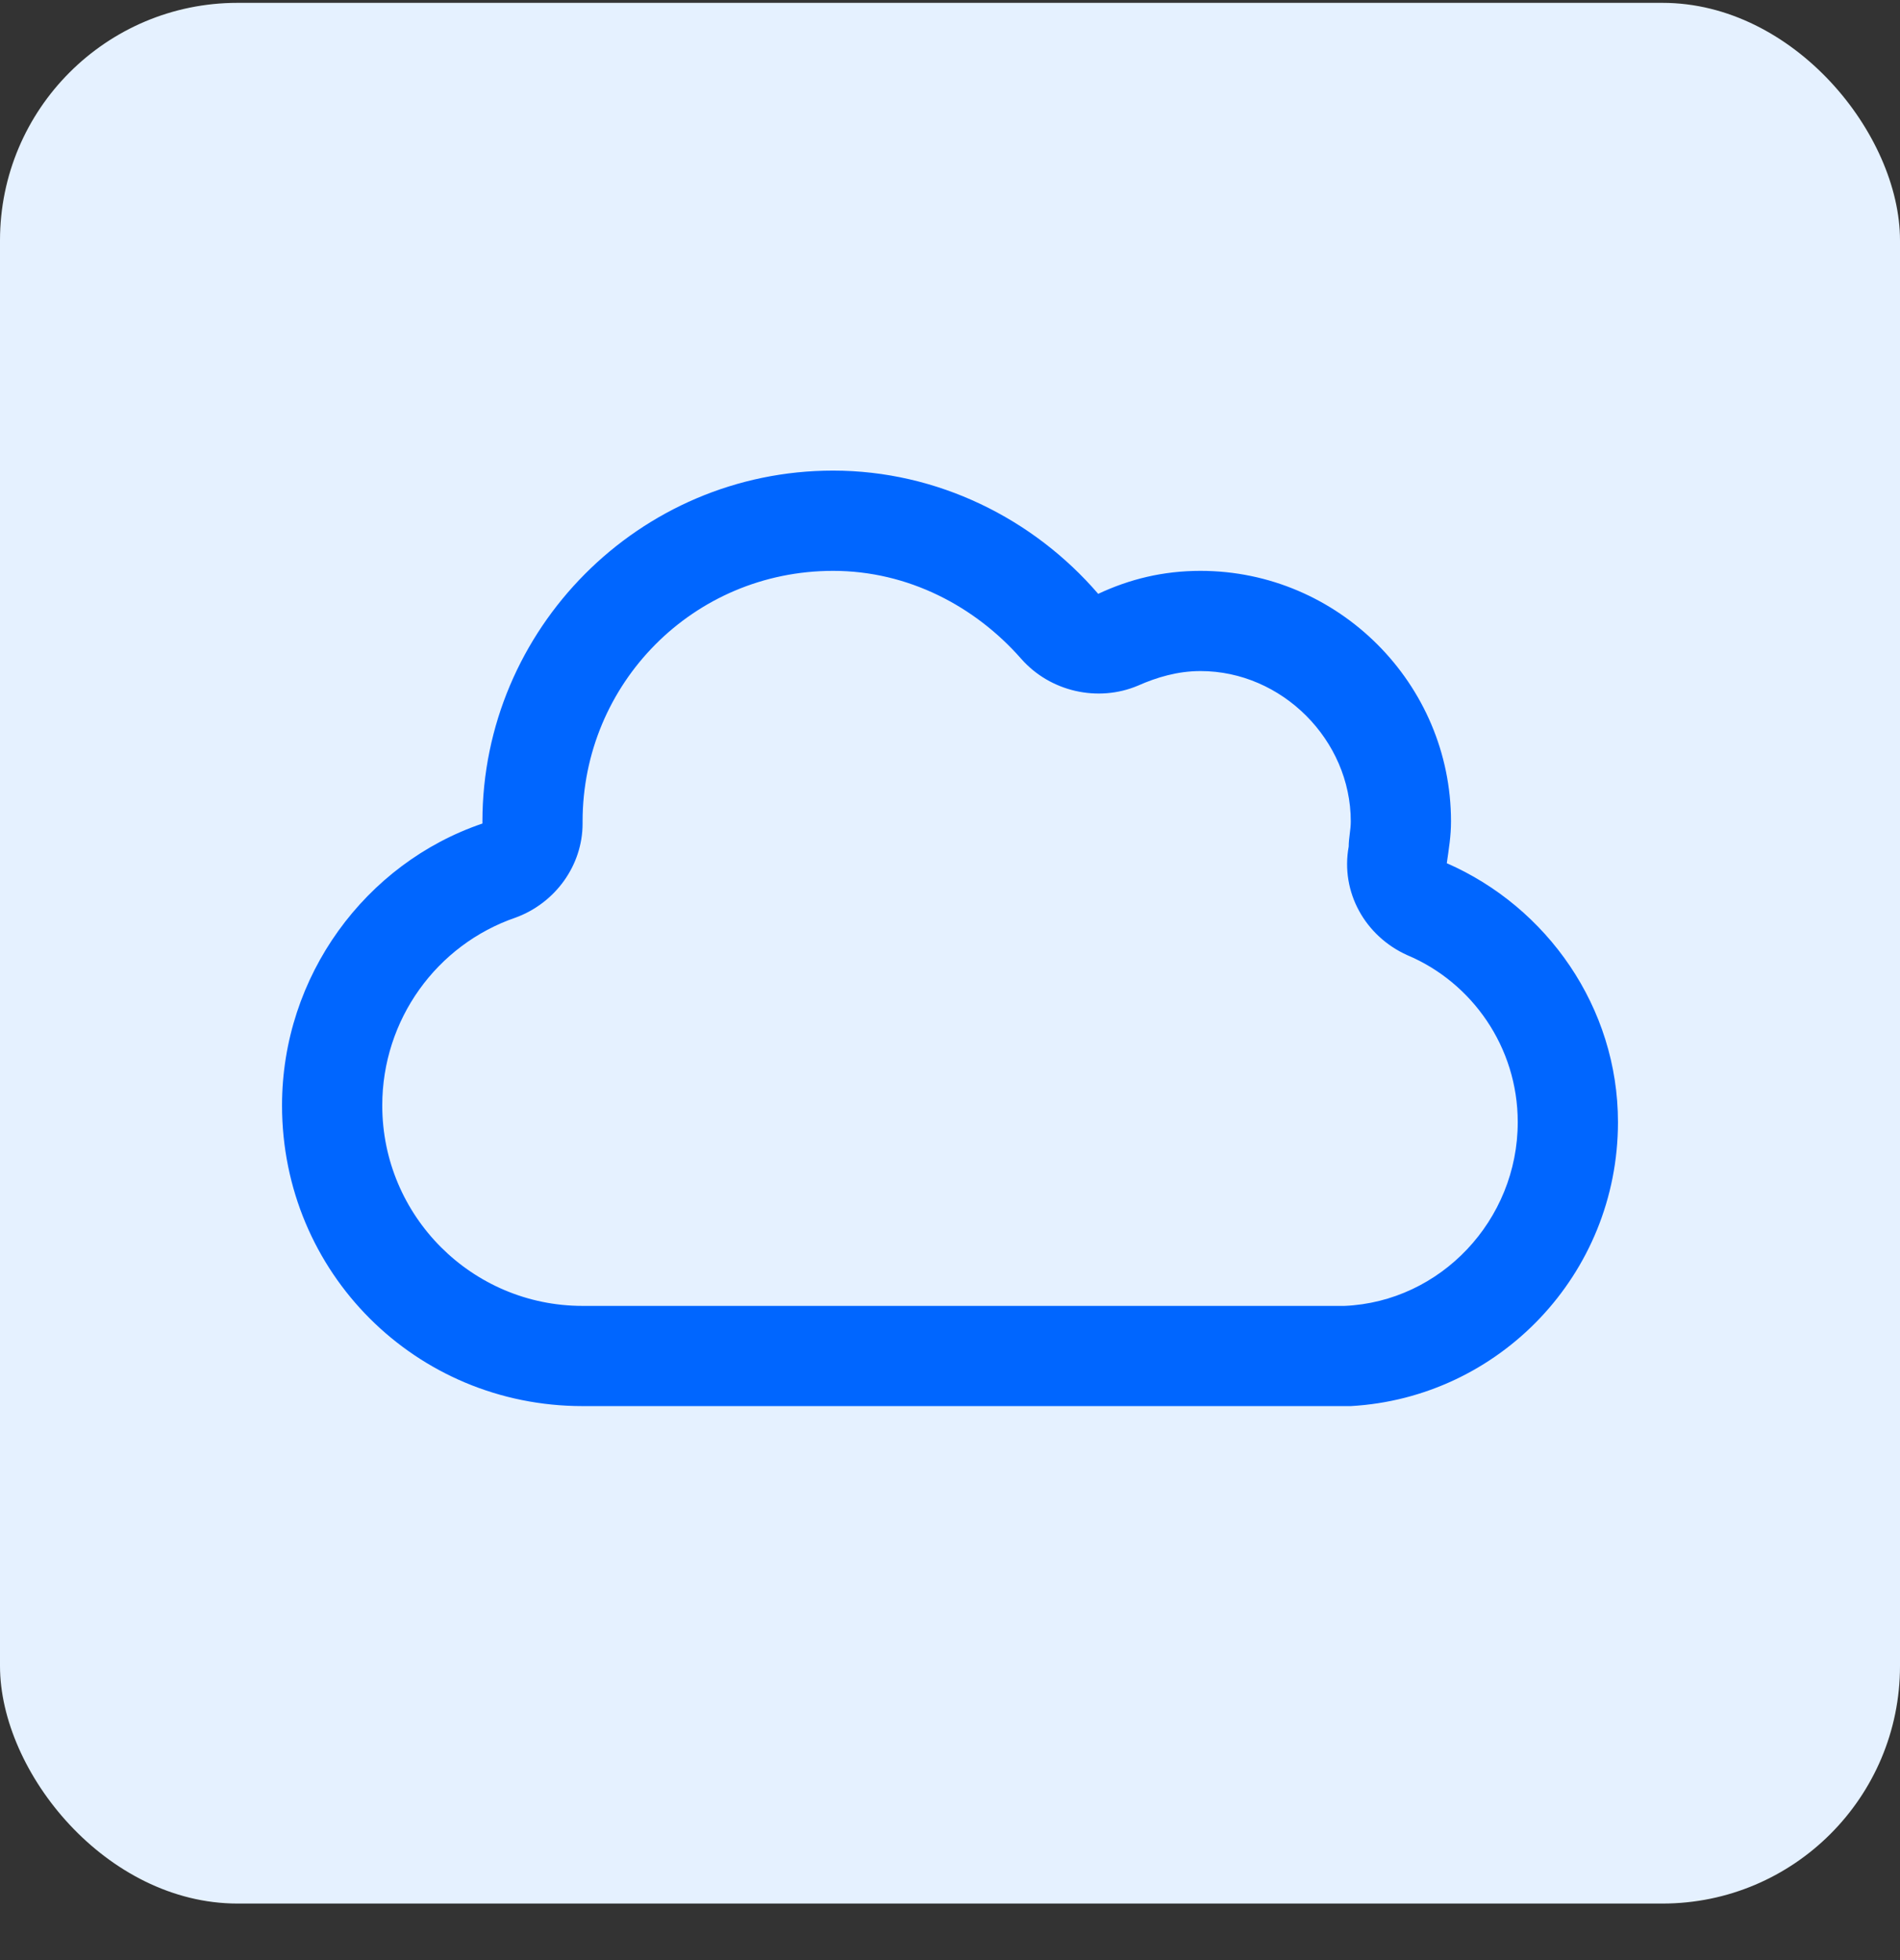
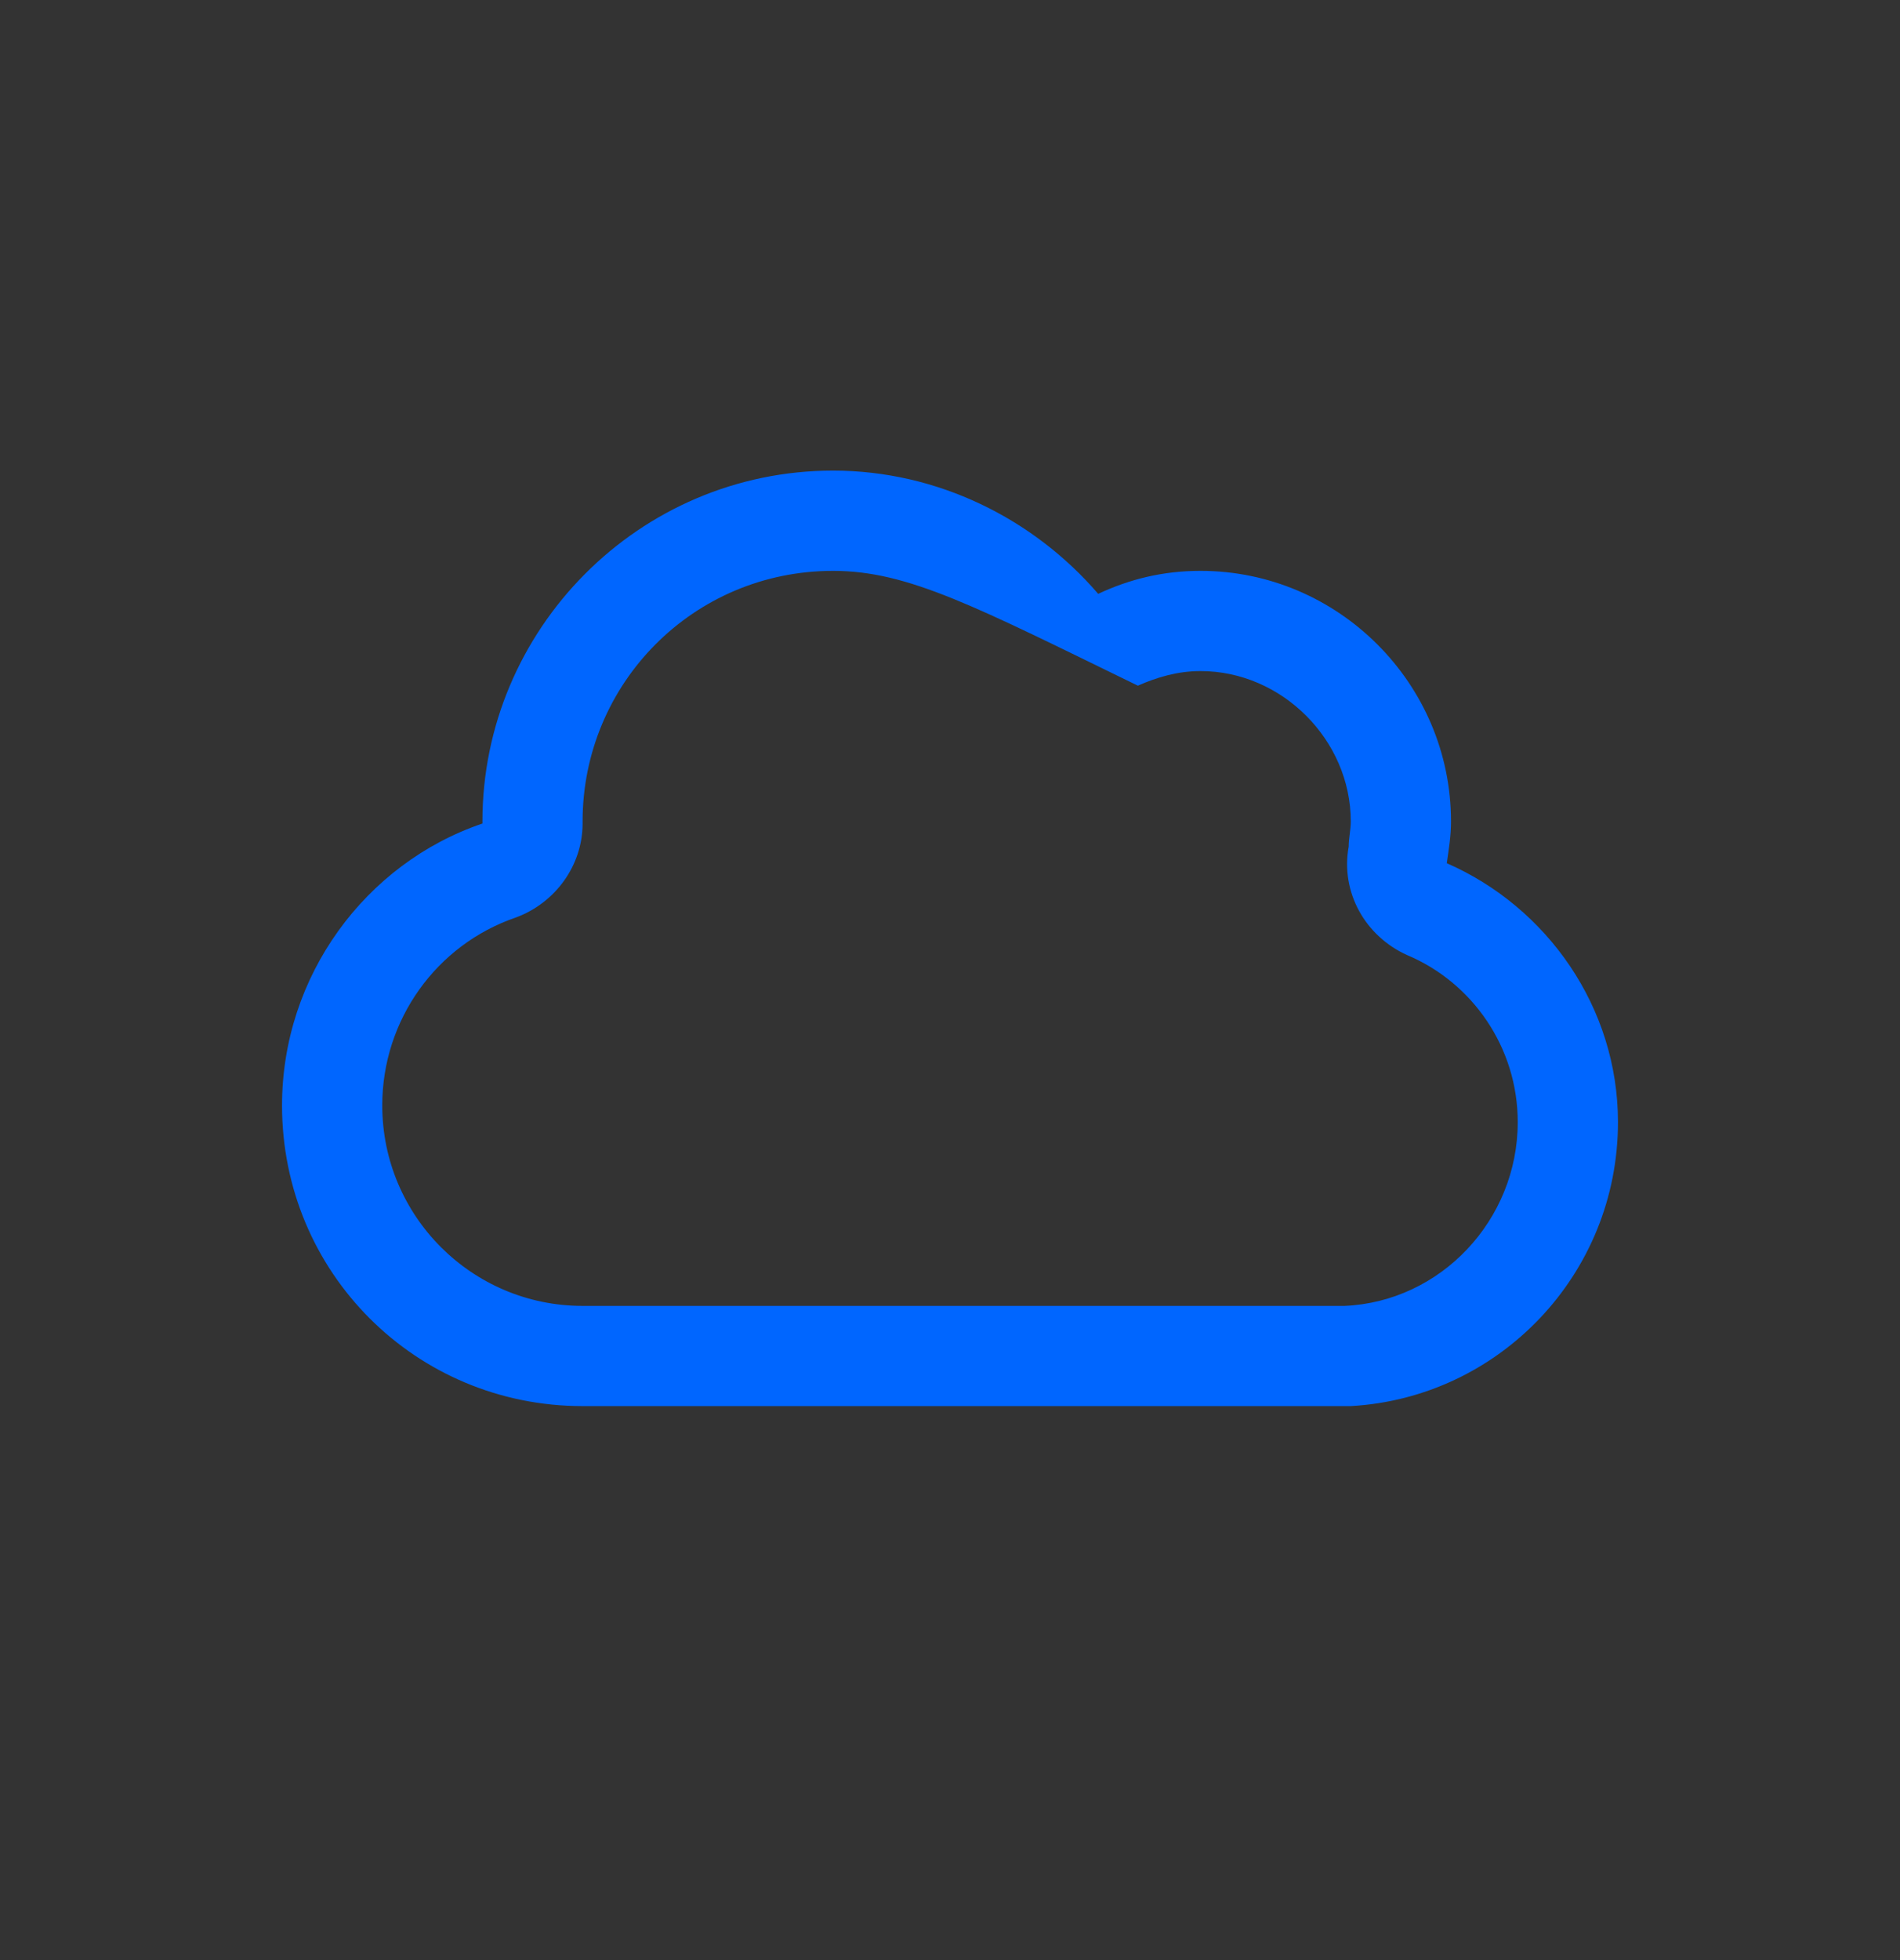
<svg xmlns="http://www.w3.org/2000/svg" width="32" height="33" viewBox="0 0 32 33" fill="none">
  <rect x="0" y="0" width="32" height="33" fill="#333333" stroke="none" />
-   <rect y="0.048" width="32" height="32" rx="4" fill="#E5F1FF" />
-   <path d="M19.164 11.544C18.496 11.826 17.688 11.65 17.195 11.087C16.422 10.209 15.297 9.611 14.031 9.611C11.676 9.611 9.812 11.509 9.812 13.83V13.865C9.812 14.568 9.355 15.201 8.688 15.447C7.352 15.904 6.438 17.169 6.438 18.611C6.438 20.474 7.949 21.986 9.812 21.986H22.469H22.574C22.574 21.986 22.609 21.986 22.645 21.986C24.262 21.916 25.562 20.544 25.562 18.892C25.562 17.627 24.789 16.537 23.699 16.08C22.996 15.763 22.574 15.025 22.715 14.252C22.715 14.111 22.75 13.97 22.75 13.83C22.75 12.459 21.59 11.298 20.219 11.298C19.832 11.298 19.48 11.404 19.164 11.544ZM22.75 23.673H22.469H21.062H9.812C7 23.673 4.75 21.423 4.75 18.611C4.75 16.431 6.156 14.533 8.125 13.865V13.83C8.125 10.595 10.762 7.923 14.031 7.923C15.789 7.923 17.406 8.732 18.496 9.998C19.023 9.751 19.586 9.611 20.219 9.611C22.539 9.611 24.438 11.509 24.438 13.83C24.438 14.076 24.402 14.287 24.367 14.533C26.055 15.271 27.25 16.959 27.25 18.892C27.25 21.459 25.246 23.533 22.75 23.673Z" fill="#0066FF" />
+   <path d="M19.164 11.544C16.422 10.209 15.297 9.611 14.031 9.611C11.676 9.611 9.812 11.509 9.812 13.83V13.865C9.812 14.568 9.355 15.201 8.688 15.447C7.352 15.904 6.438 17.169 6.438 18.611C6.438 20.474 7.949 21.986 9.812 21.986H22.469H22.574C22.574 21.986 22.609 21.986 22.645 21.986C24.262 21.916 25.562 20.544 25.562 18.892C25.562 17.627 24.789 16.537 23.699 16.08C22.996 15.763 22.574 15.025 22.715 14.252C22.715 14.111 22.75 13.97 22.75 13.83C22.75 12.459 21.59 11.298 20.219 11.298C19.832 11.298 19.48 11.404 19.164 11.544ZM22.75 23.673H22.469H21.062H9.812C7 23.673 4.75 21.423 4.75 18.611C4.75 16.431 6.156 14.533 8.125 13.865V13.83C8.125 10.595 10.762 7.923 14.031 7.923C15.789 7.923 17.406 8.732 18.496 9.998C19.023 9.751 19.586 9.611 20.219 9.611C22.539 9.611 24.438 11.509 24.438 13.83C24.438 14.076 24.402 14.287 24.367 14.533C26.055 15.271 27.25 16.959 27.25 18.892C27.25 21.459 25.246 23.533 22.75 23.673Z" fill="#0066FF" />
</svg>